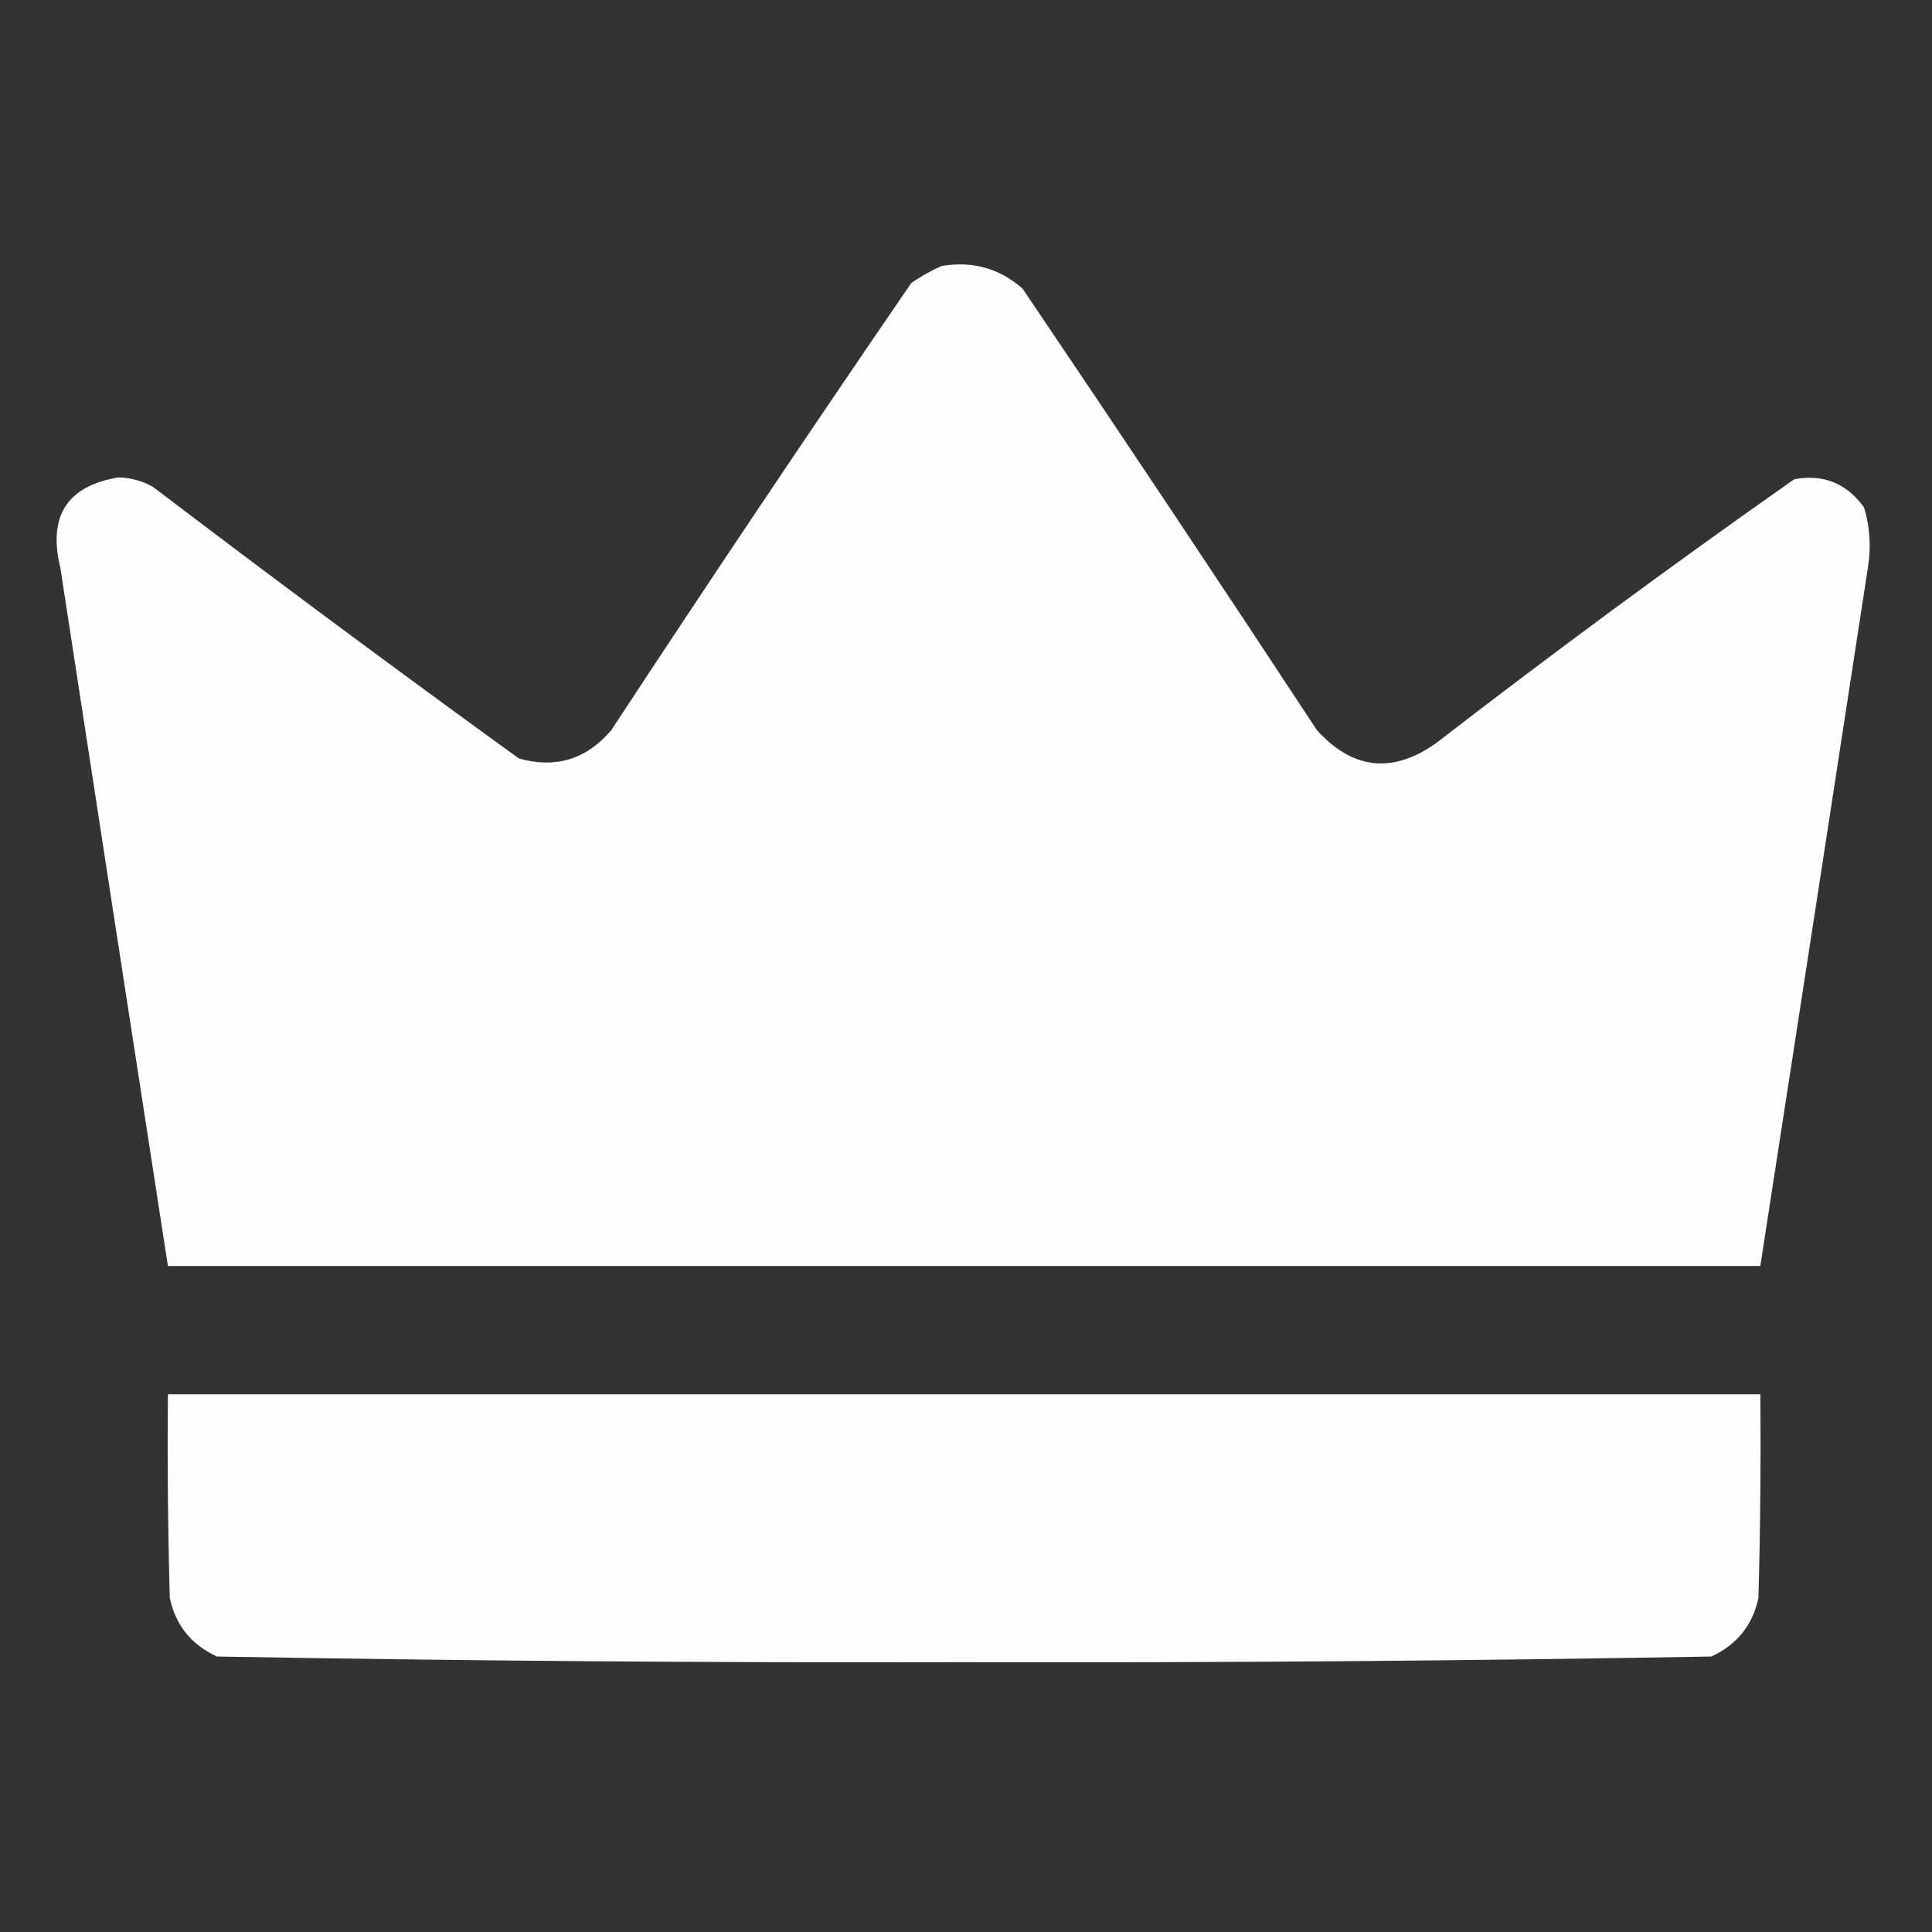
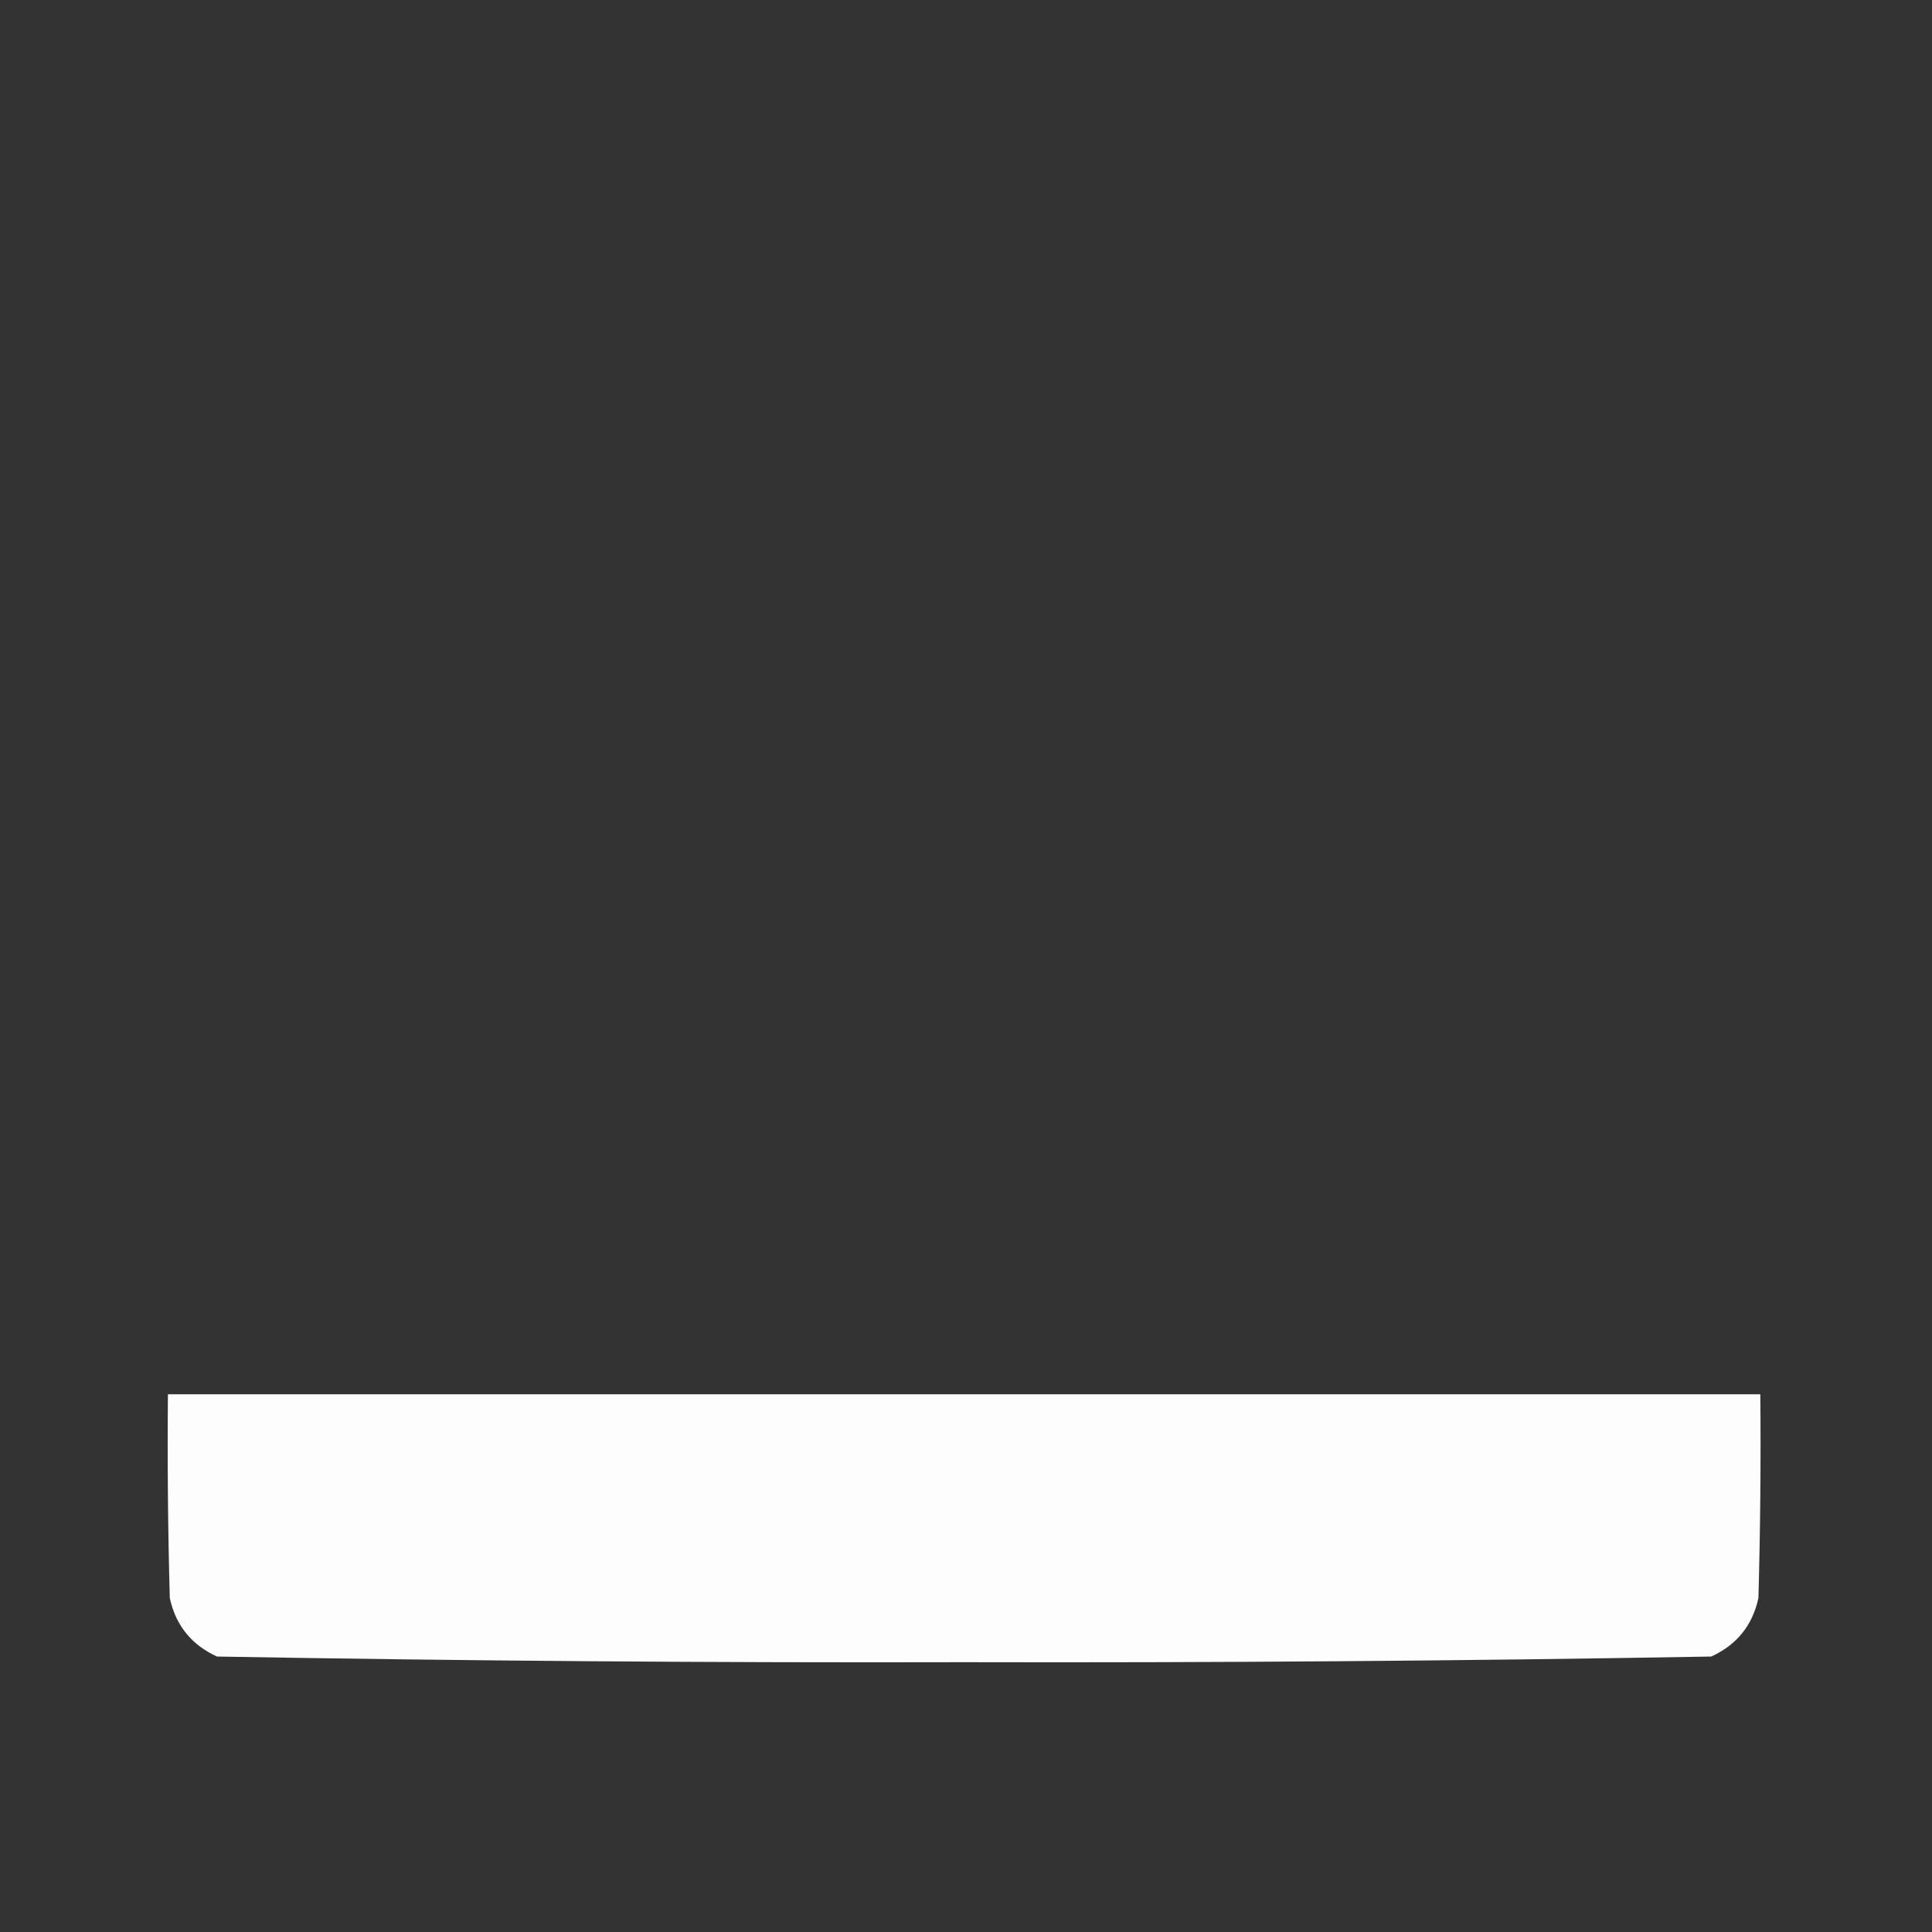
<svg xmlns="http://www.w3.org/2000/svg" version="1.1" width="512px" height="512px" style="shape-rendering:geometricPrecision; text-rendering:geometricPrecision; image-rendering:optimizeQuality; fill-rule:evenodd; clip-rule:evenodd">
  <rect width="100%" height="100%" fill="#333333" stroke="none" />
  <g>
-     <path style="opacity:0.994" fill="#ffffff" d="M 249.5,70.5 C 257.699,69.1 264.865,71.1 271,76.5C 297.248,115.328 323.248,154.328 349,193.5C 358.467,203.948 368.967,205.114 380.5,197C 411.668,172.924 443.334,149.59 475.5,127C 483.243,125.582 489.41,128.082 494,134.5C 495.563,139.718 495.896,145.051 495,150.5C 485.545,212.187 476.045,273.854 466.5,335.5C 325.833,335.5 185.167,335.5 44.5,335.5C 34.955,273.854 25.455,212.187 16,150.5C 12.641,136.733 17.807,128.733 31.5,126.5C 34.698,126.622 37.698,127.455 40.5,129C 72.551,153.385 104.885,177.385 137.5,201C 147.262,203.746 155.429,201.246 162,193.5C 188.108,153.727 214.608,114.227 241.5,75C 244.099,73.205 246.766,71.705 249.5,70.5 Z" />
-   </g>
+     </g>
  <g>
    <path style="opacity:0.987" fill="#ffffff" d="M 44.5,369.5 C 185.167,369.5 325.833,369.5 466.5,369.5C 466.667,387.503 466.5,405.503 466,423.5C 464.432,430.737 460.266,435.904 453.5,439C 387.557,440.162 321.557,440.662 255.5,440.5C 189.443,440.662 123.443,440.162 57.5,439C 50.734,435.904 46.568,430.737 45,423.5C 44.5,405.503 44.333,387.503 44.5,369.5 Z" />
  </g>
</svg>